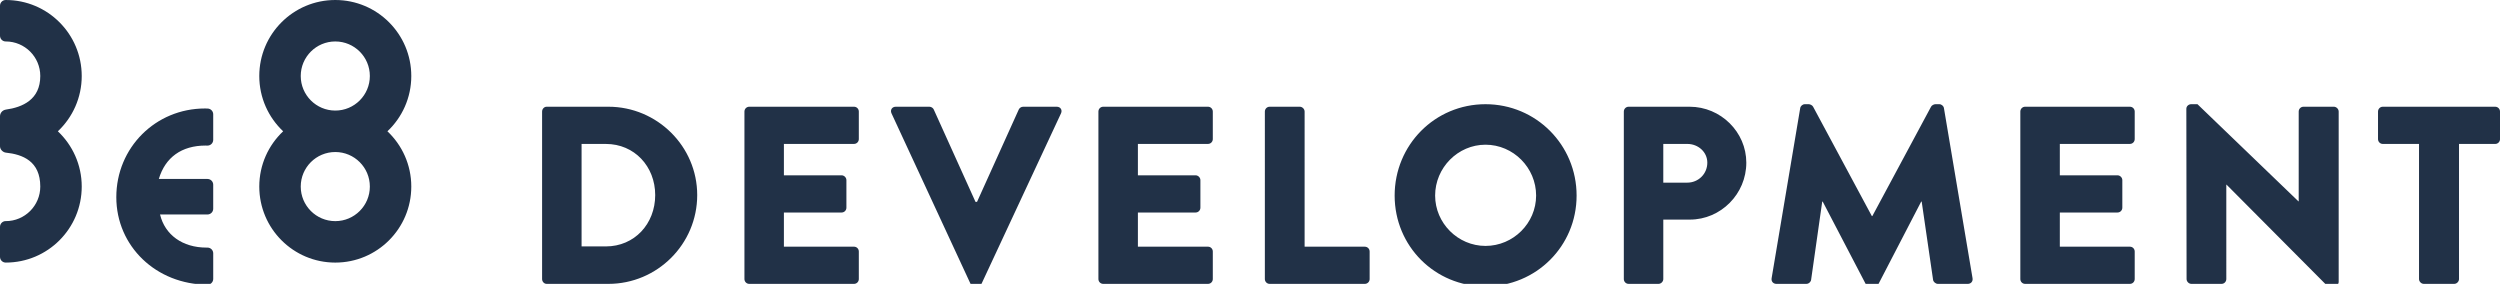
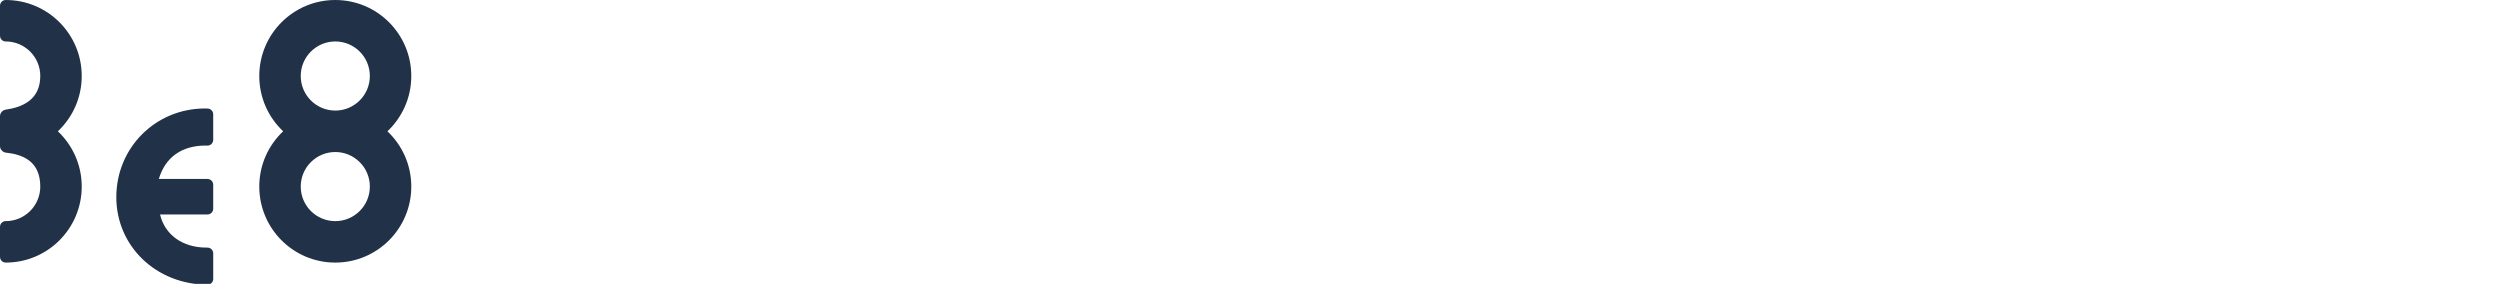
<svg xmlns="http://www.w3.org/2000/svg" version="1.1" id="Layer_1" x="0px" y="0px" width="268.394px" height="30.476px" viewBox="0 0 268.394 30.476" enable-background="new 0 0 268.394 30.476" xml:space="preserve">
  <g>
    <g>
-       <path fill="#213147" d="M65.315,11.458h-6.629c-0.271,0-0.488,0.245-0.488,0.517V29.96c0,0.271,0.216,0.516,0.488,0.516h6.629    c5.244,0,9.536-4.265,9.536-9.536C74.852,15.724,70.56,11.458,65.315,11.458z M65.044,26.455h-2.607V15.453h2.607    c3.069,0,5.297,2.417,5.297,5.488C70.341,24.038,68.113,26.455,65.044,26.455z M91.686,11.458H80.438    c-0.3,0-0.517,0.245-0.517,0.517V29.96c0,0.271,0.217,0.516,0.517,0.516h11.247c0.3,0,0.516-0.245,0.516-0.516v-2.962    c0-0.272-0.216-0.515-0.516-0.515h-7.527v-3.668h6.195c0.271,0,0.516-0.218,0.516-0.517v-2.962c0-0.271-0.244-0.516-0.516-0.516    h-6.195v-3.369h7.527c0.3,0,0.516-0.246,0.516-0.518v-2.96C92.201,11.703,91.985,11.458,91.686,11.458z M113.448,11.458h-3.613    c-0.218,0-0.408,0.163-0.463,0.299l-4.481,9.916h-0.163l-4.482-9.916c-0.054-0.136-0.244-0.299-0.462-0.299H96.17    c-0.408,0-0.624,0.353-0.462,0.707l8.475,18.284c0.083,0.162,0.246,0.298,0.463,0.298h0.272c0.218,0,0.38-0.136,0.464-0.298    l8.528-18.284C114.073,11.811,113.856,11.458,113.448,11.458z M129.688,11.458h-11.248c-0.301,0-0.517,0.245-0.517,0.517V29.96    c0,0.271,0.216,0.516,0.517,0.516h11.248c0.297,0,0.516-0.245,0.516-0.516v-2.962c0-0.272-0.219-0.515-0.516-0.515h-7.526v-3.668    h6.193c0.272,0,0.517-0.218,0.517-0.517v-2.962c0-0.271-0.244-0.516-0.517-0.516h-6.193v-3.369h7.526    c0.297,0,0.516-0.246,0.516-0.518v-2.96C130.203,11.703,129.984,11.458,129.688,11.458z M146.524,26.484h-6.464V11.975    c0-0.272-0.246-0.517-0.518-0.517h-3.234c-0.298,0-0.516,0.245-0.516,0.517V29.96c0,0.271,0.218,0.516,0.516,0.516h10.216    c0.299,0,0.517-0.245,0.517-0.516v-2.962C147.041,26.726,146.823,26.484,146.524,26.484z M159.479,11.187    c-5.434,0-9.753,4.375-9.753,9.808c0,5.432,4.319,9.751,9.753,9.751c5.435,0,9.781-4.319,9.781-9.751    C169.26,15.562,164.913,11.187,159.479,11.187z M159.479,26.401c-2.962,0-5.407-2.445-5.407-5.406c0-2.989,2.445-5.46,5.407-5.46    c2.989,0,5.435,2.472,5.435,5.46C164.913,23.956,162.468,26.401,159.479,26.401z M181.394,11.458h-6.548    c-0.299,0-0.516,0.245-0.516,0.517V29.96c0,0.271,0.217,0.516,0.516,0.516h3.206c0.271,0,0.516-0.245,0.516-0.516v-6.385h2.854    c3.315,0,6.058-2.744,6.058-6.113C187.479,14.176,184.736,11.458,181.394,11.458z M181.148,19.608h-2.581v-4.156h2.581    c1.168,0,2.146,0.869,2.146,2.01C183.294,18.686,182.316,19.608,181.148,19.608z M208.21,11.187h-0.435    c-0.136,0-0.381,0.109-0.463,0.271l-6.302,11.738h-0.054l-6.305-11.738c-0.081-0.162-0.325-0.271-0.462-0.271h-0.435    c-0.217,0-0.463,0.189-0.49,0.434l-3.069,18.258c-0.055,0.352,0.191,0.597,0.517,0.597h3.207c0.271,0,0.489-0.218,0.517-0.434    l1.193-8.396h0.054l4.592,8.802c0.082,0.162,0.3,0.298,0.464,0.298h0.488c0.136,0,0.381-0.136,0.462-0.298l4.563-8.802h0.055    l1.223,8.396c0.027,0.216,0.272,0.434,0.517,0.434h3.206c0.324,0,0.569-0.245,0.516-0.597l-3.071-18.258    C208.67,11.376,208.427,11.187,208.21,11.187z M228.662,11.458h-11.249c-0.299,0-0.515,0.245-0.515,0.517V29.96    c0,0.271,0.216,0.516,0.515,0.516h11.249c0.3,0,0.515-0.245,0.515-0.516v-2.962c0-0.272-0.215-0.515-0.515-0.515h-7.524v-3.668    h6.192c0.272,0,0.518-0.218,0.518-0.517v-2.962c0-0.271-0.245-0.516-0.518-0.516h-6.192v-3.369h7.524    c0.3,0,0.515-0.246,0.515-0.518v-2.96C229.177,11.703,228.962,11.458,228.662,11.458z M250.559,11.458h-3.26    c-0.3,0-0.516,0.245-0.516,0.517v9.643h-0.027l-10.841-10.431h-0.679c-0.271,0-0.516,0.217-0.516,0.489l0.025,18.284    c0,0.271,0.246,0.516,0.517,0.516h3.234c0.298,0,0.515-0.245,0.515-0.516V19.826h0.027l10.732,10.785    c0.056,0.055,0.272,0.136,0.353,0.136h0.435c0.271,0,0.517-0.216,0.517-0.488V11.975    C251.075,11.703,250.829,11.458,250.559,11.458z M267.876,11.458h-12.063c-0.298,0-0.515,0.245-0.515,0.517v2.96    c0,0.272,0.217,0.518,0.515,0.518h3.887V29.96c0,0.271,0.245,0.516,0.517,0.516h3.26c0.271,0,0.516-0.245,0.516-0.516V15.453    h3.885c0.299,0,0.518-0.246,0.518-0.518v-2.96C268.394,11.703,268.175,11.458,267.876,11.458z" />
-     </g>
+       </g>
  </g>
  <g>
    <g>
      <path fill="#213147" d="M44.155,8.159c0-4.505-3.653-8.159-8.16-8.159c-4.505,0-8.159,3.654-8.159,8.159    c0,2.34,0.985,4.448,2.563,5.936c-1.578,1.489-2.563,3.595-2.563,5.935c0,4.507,3.654,8.161,8.159,8.161    c4.507,0,8.16-3.654,8.16-8.161c0-2.339-0.985-4.445-2.562-5.935C43.17,12.606,44.155,10.5,44.155,8.159z M35.996,23.74    c-2.049,0-3.709-1.662-3.709-3.711c0-2.048,1.661-3.708,3.709-3.708c2.049,0,3.71,1.66,3.71,3.708    C39.706,22.078,38.045,23.74,35.996,23.74z M35.996,11.87c-2.049,0-3.709-1.663-3.709-3.711c0-2.047,1.661-3.708,3.709-3.708    c2.049,0,3.71,1.661,3.71,3.708C39.706,10.208,38.045,11.87,35.996,11.87z M22.275,11.653c-0.089-0.002-0.177-0.007-0.265-0.007    c-5.316,0-9.523,4.208-9.523,9.523c0,5.273,4.291,9.376,9.788,9.391c0.339,0,0.616-0.276,0.616-0.617v-2.748    c0-0.339-0.276-0.613-0.616-0.613v-0.001c-0.026,0-0.078,0.001-0.103,0.001c-2.577,0-4.468-1.369-4.99-3.555h5.092    c0.339,0,0.616-0.276,0.616-0.616v-2.583c0-0.34-0.276-0.615-0.616-0.615v-0.001h-5.222c0.686-2.314,2.446-3.585,5.022-3.585    c0.068,0,0.132,0.003,0.2,0.005v0c0.339,0,0.616-0.275,0.616-0.616v-2.747C22.891,11.93,22.615,11.653,22.275,11.653z M0.615,0    C0.274,0,0,0.276,0,0.616v3.22c0,0.34,0.274,0.617,0.615,0.617V4.451c2.049,0,3.709,1.661,3.709,3.708    c0,2.533-1.899,3.359-3.709,3.609C0.24,11.836,0,12.144,0,12.485v3.22c0,0.34,0.308,0.64,0.615,0.68    c1.81,0.188,3.709,0.909,3.709,3.643c0,2.049-1.66,3.711-3.709,3.711v-0.004C0.274,23.736,0,24.013,0,24.352v3.222    c0,0.341,0.274,0.616,0.615,0.616c4.507,0,8.159-3.654,8.159-8.161c0-2.339-0.986-4.445-2.562-5.935    c1.577-1.488,2.562-3.595,2.562-5.936C8.774,3.654,5.122,0,0.615,0z" />
    </g>
  </g>
</svg>